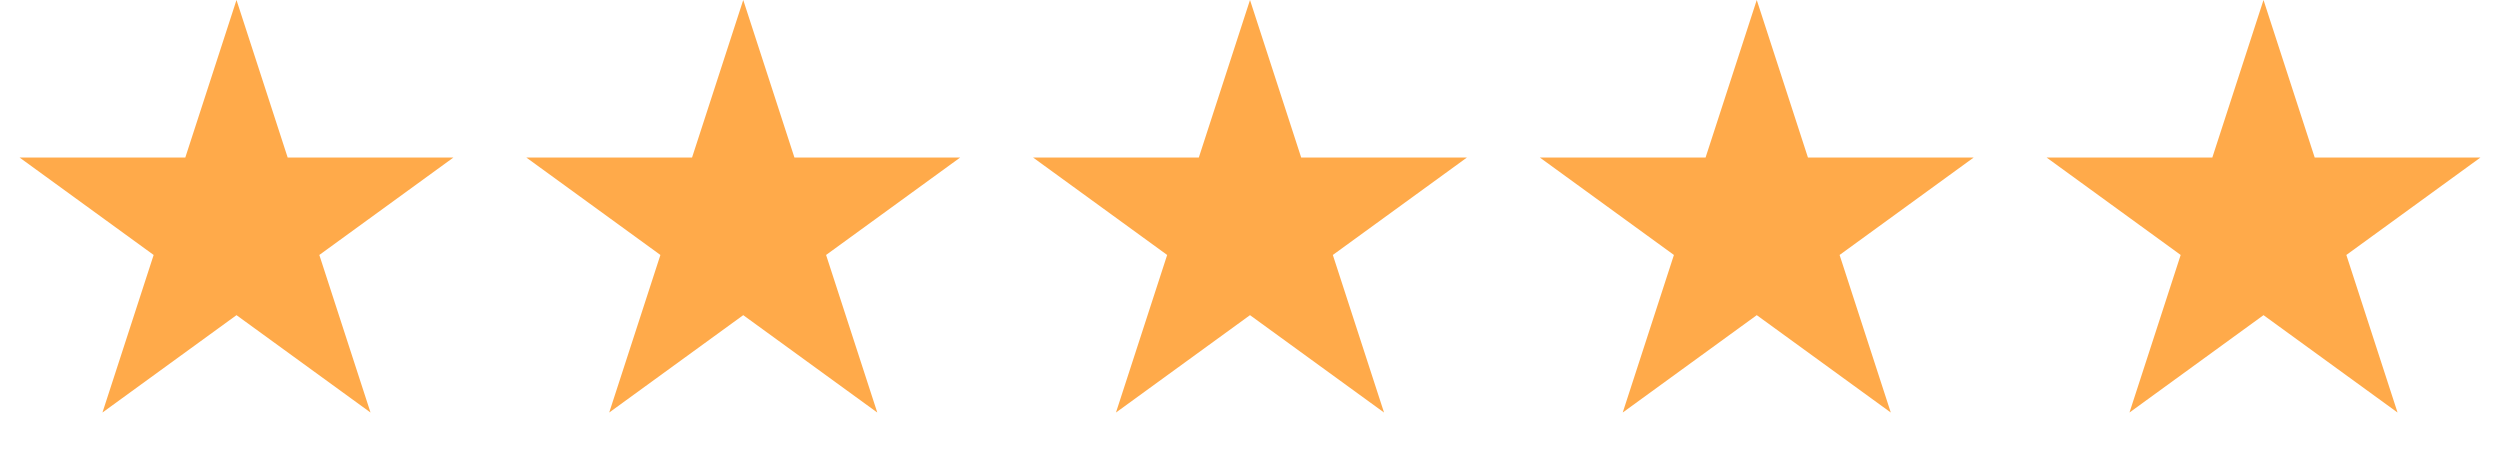
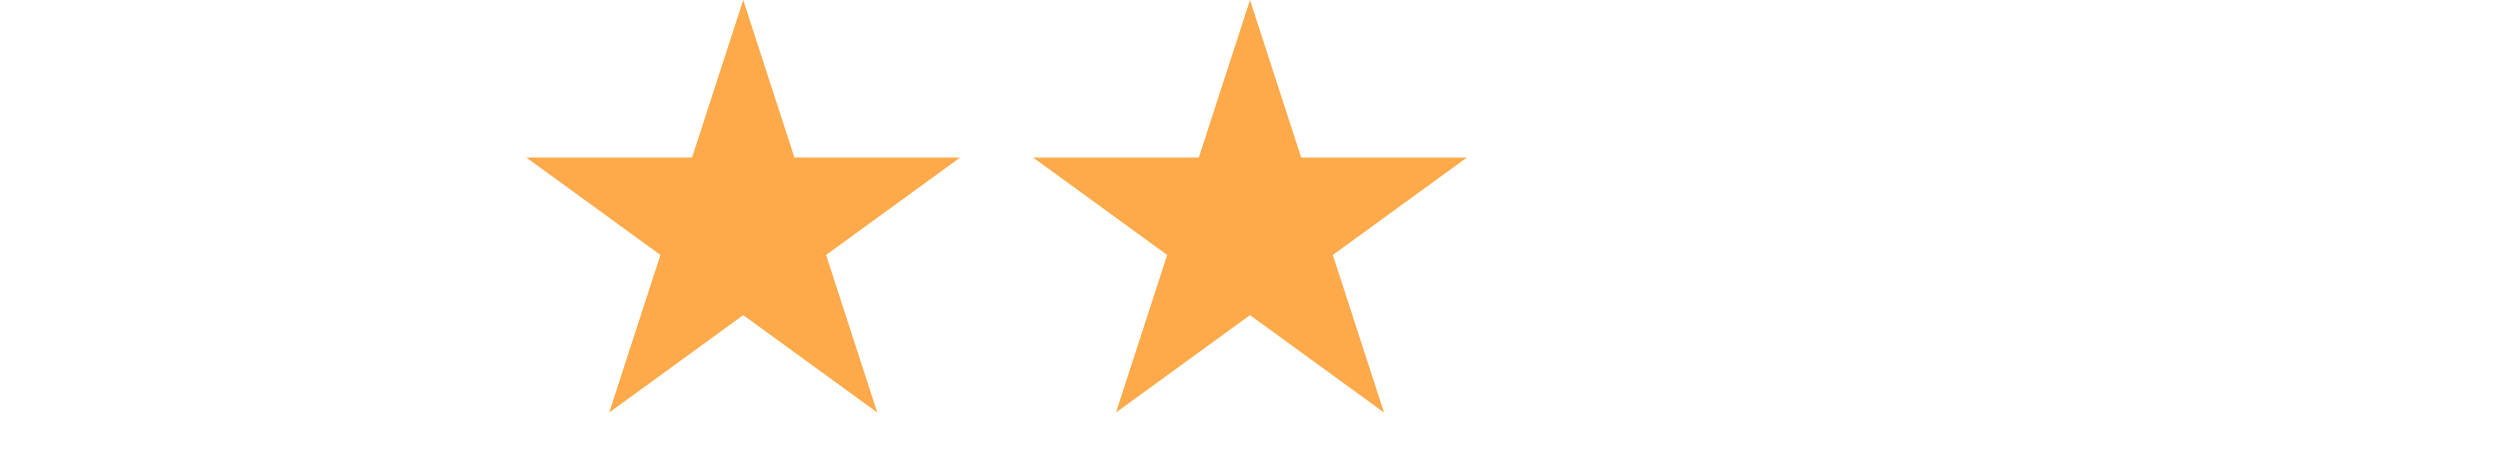
<svg xmlns="http://www.w3.org/2000/svg" width="148" height="27" viewBox="0 0 148 27" fill="none">
-   <path d="M14 0L17.031 9.328H26.839L18.904 15.094L21.935 24.422L14 18.657L6.065 24.422L9.096 15.094L1.161 9.328H10.969L14 0Z" fill="#FFAA4A" />
  <path d="M44 0L47.031 9.328H56.839L48.904 15.094L51.935 24.422L44 18.657L36.065 24.422L39.096 15.094L31.161 9.328H40.969L44 0Z" fill="#FFAA4A" />
  <path d="M74 0L77.031 9.328H86.839L78.904 15.094L81.935 24.422L74 18.657L66.065 24.422L69.096 15.094L61.161 9.328H70.969L74 0Z" fill="#FFAA4A" />
-   <path d="M104 0L107.031 9.328H116.839L108.904 15.094L111.935 24.422L104 18.657L96.065 24.422L99.096 15.094L91.161 9.328H100.969L104 0Z" fill="#FFAA4A" />
-   <path d="M134 0L137.031 9.328H146.839L138.904 15.094L141.935 24.422L134 18.657L126.065 24.422L129.096 15.094L121.161 9.328H130.969L134 0Z" fill="#FFAA4A" />
</svg>